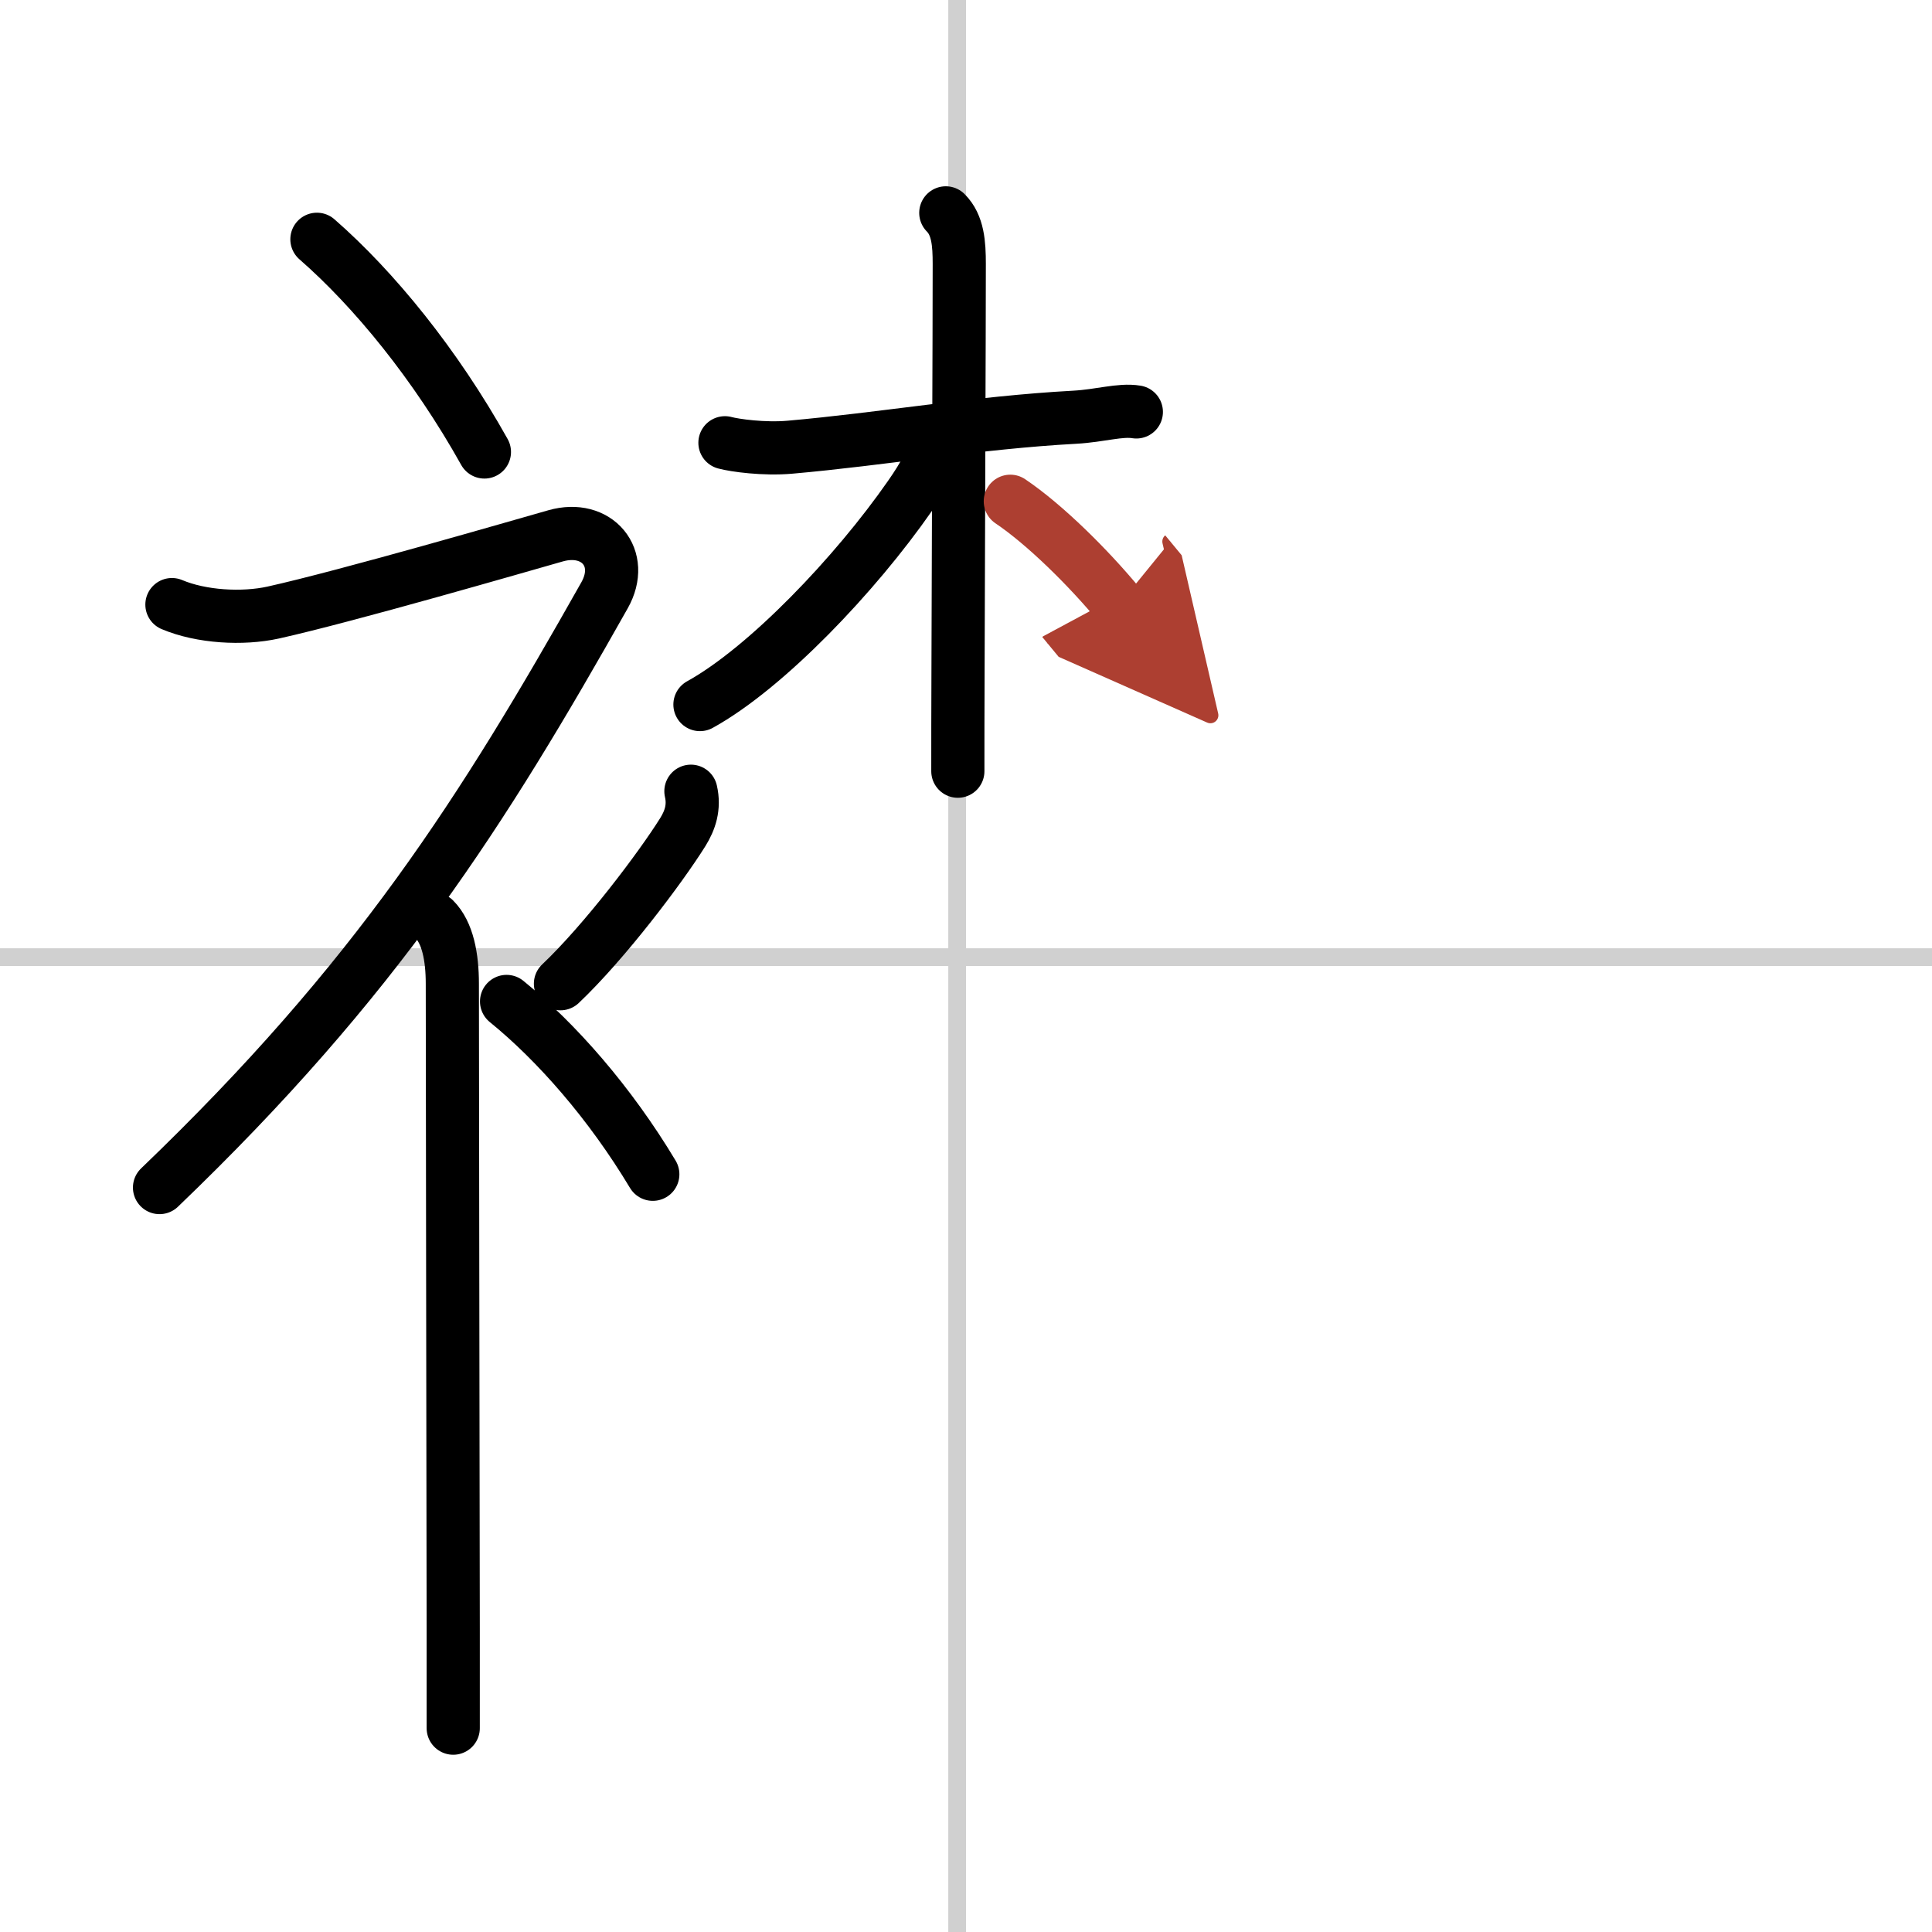
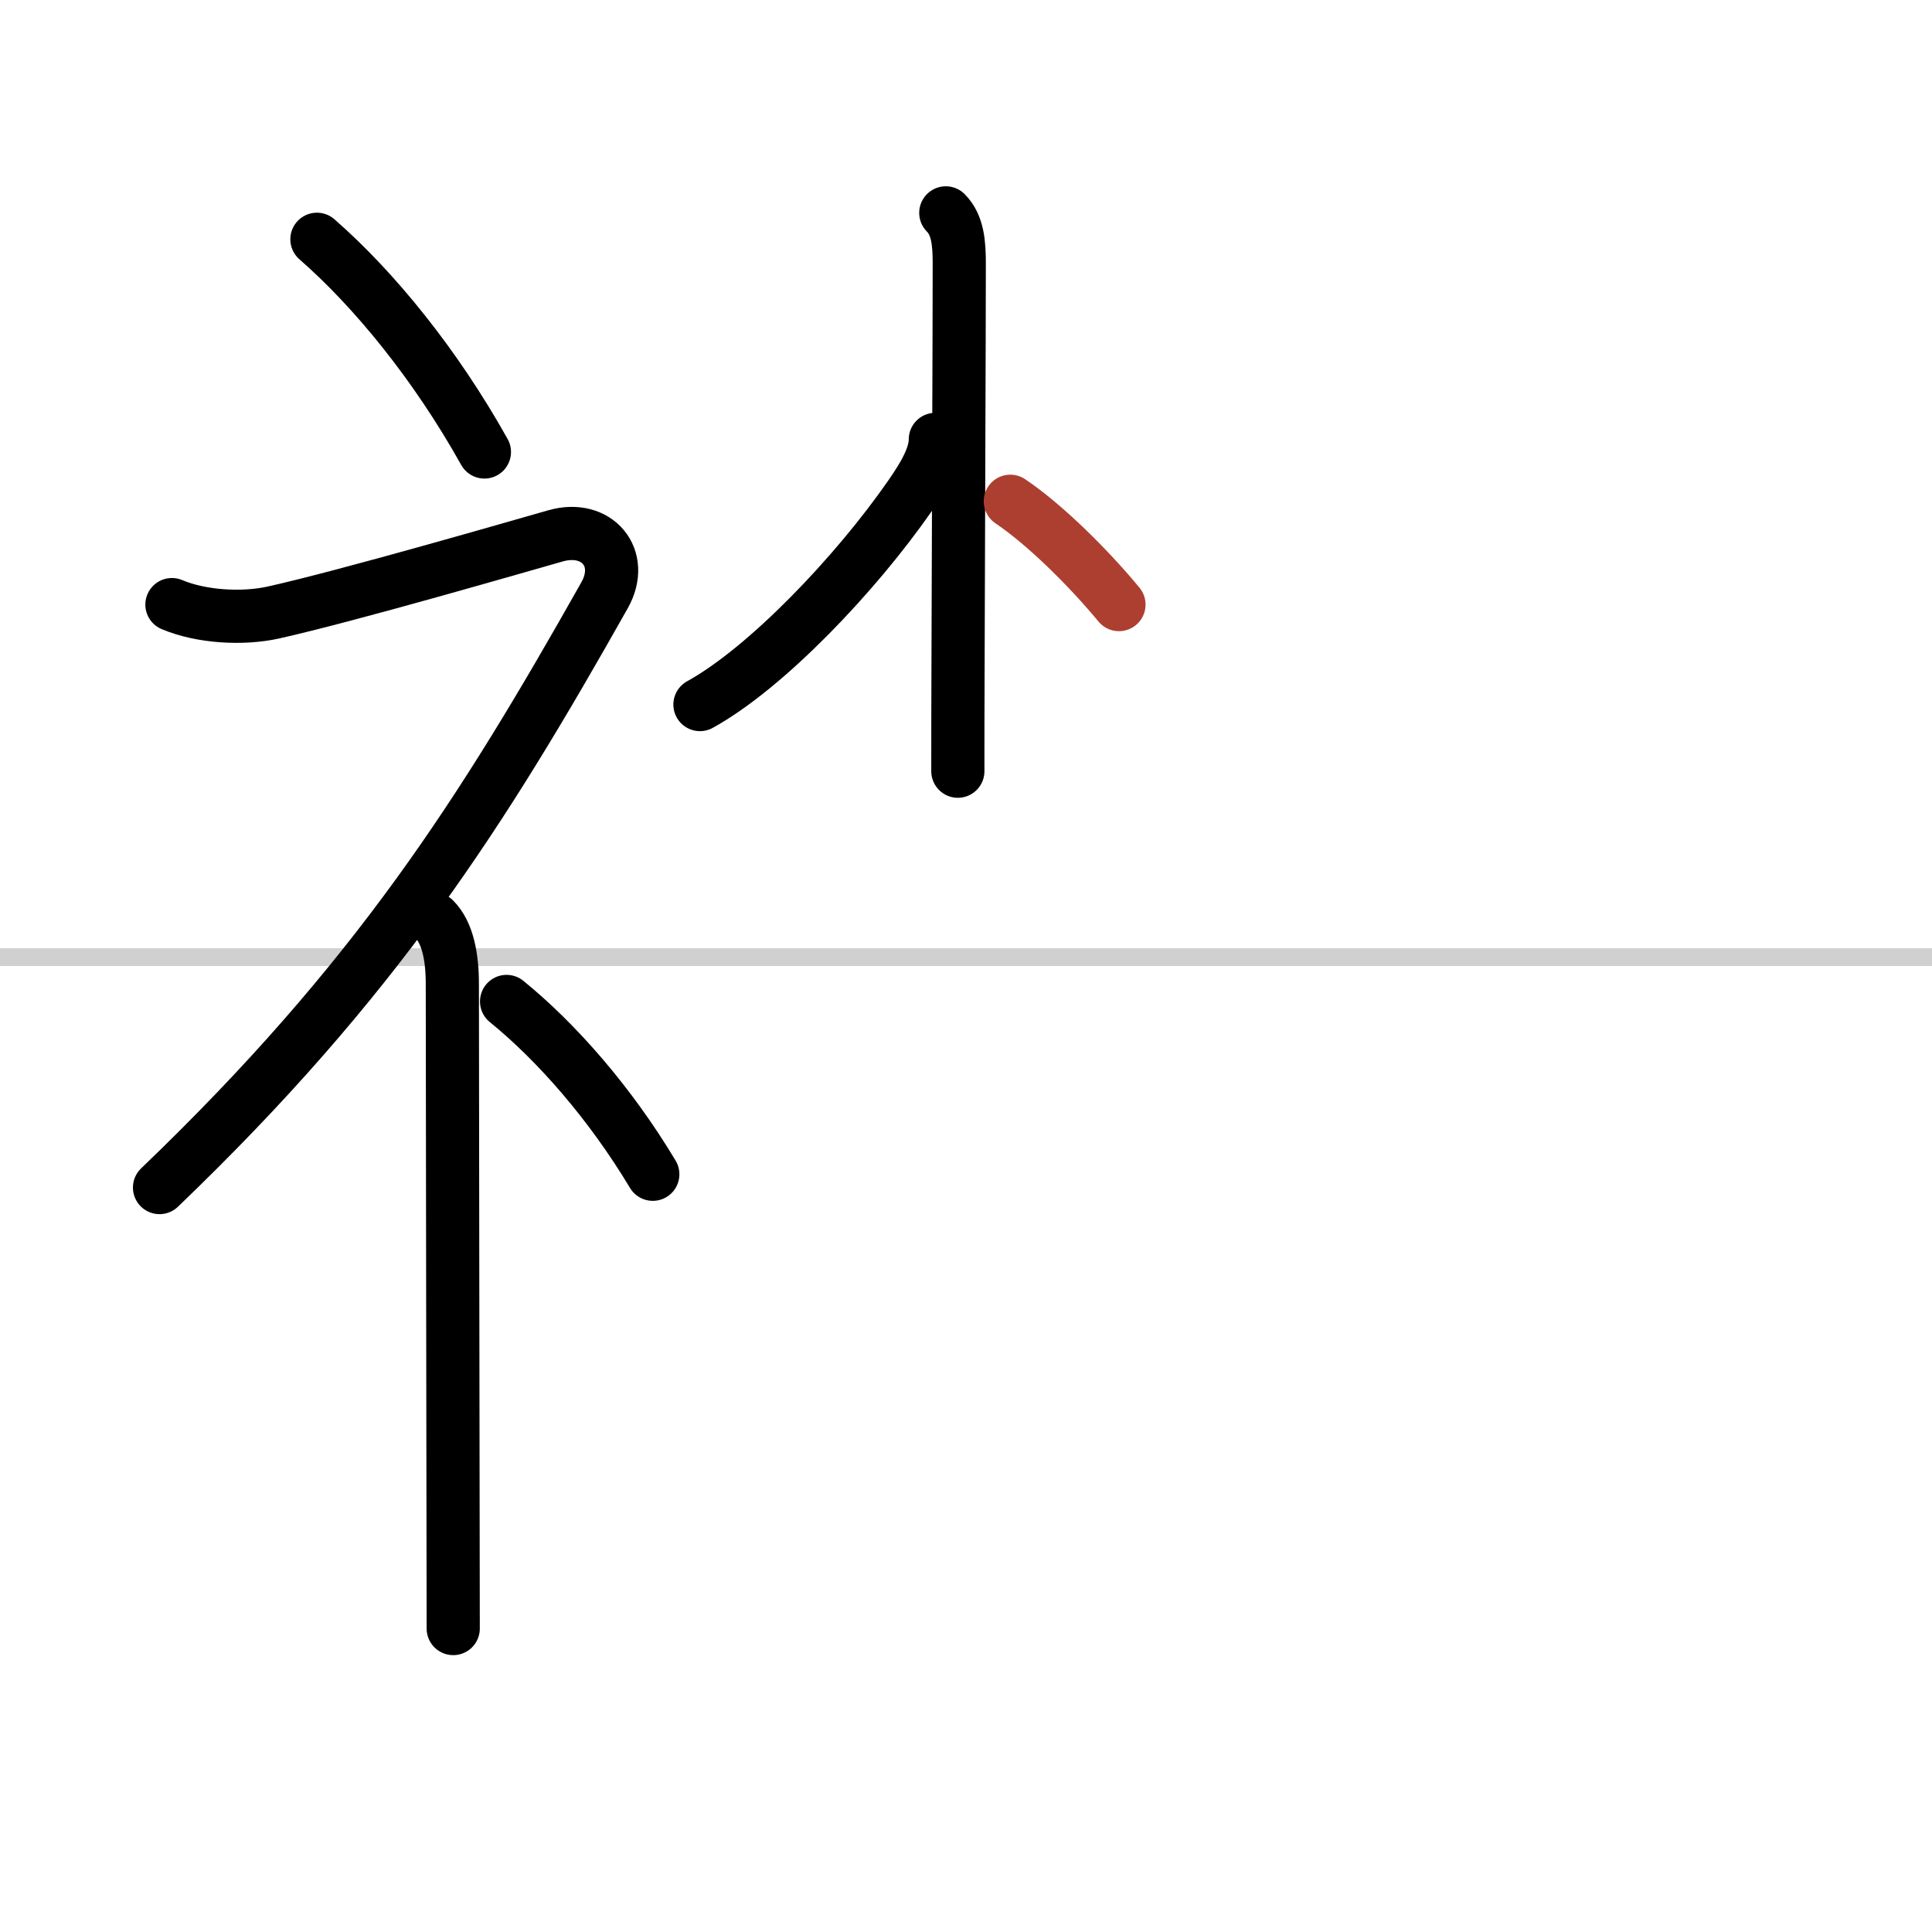
<svg xmlns="http://www.w3.org/2000/svg" width="400" height="400" viewBox="0 0 109 109">
  <defs>
    <marker id="a" markerWidth="4" orient="auto" refX="1" refY="5" viewBox="0 0 10 10">
-       <polyline points="0 0 10 5 0 10 1 5" fill="#ad3f31" stroke="#ad3f31" />
-     </marker>
+       </marker>
  </defs>
  <g fill="none" stroke="#000" stroke-linecap="round" stroke-linejoin="round" stroke-width="3">
    <rect width="100%" height="100%" fill="#fff" stroke="#fff" />
-     <line x1="54" x2="54" y2="109" stroke="#d0d0d0" stroke-width="1" />
    <line x2="109" y1="54" y2="54" stroke="#d0d0d0" stroke-width="1" />
    <path d="m17.88 13.5c3.23 2.82 6.69 7.06 9.45 12" />
    <path d="M9.7,34.11c1.66,0.7,3.98,0.83,5.71,0.45c4.15-0.92,14-3.78,15.94-4.33c2.33-0.66,3.94,1.25,2.76,3.35C27.25,45.75,21.25,55.25,9,67" />
-     <path d="m24.5 51.86c0.76 0.76 1.02 2.14 1.02 3.64 0 6.1 0.04 25.75 0.05 36.38v5.62" />
-     <path d="m38.98 44.64c0.21 0.91-0.05 1.65-0.46 2.31-1.25 2-4.4 6.18-6.9 8.55" />
+     <path d="m24.5 51.86c0.76 0.76 1.02 2.14 1.02 3.64 0 6.1 0.04 25.75 0.05 36.38" />
    <path d="m28.58 56.5c2.82 2.29 5.84 5.73 8.25 9.75" />
-     <path d="m40.9 24.98c0.55 0.15 2.21 0.38 3.67 0.25 5.14-0.45 10.54-1.39 16.05-1.69 1.46-0.08 2.57-0.45 3.49-0.3" />
    <path d="m53.36 12.01c0.69 0.69 0.76 1.74 0.76 2.89 0 4.16-0.05 15.01-0.07 22.98-0.01 2.15-0.01 4.09-0.01 5.63" />
    <path d="m52.77 24.79c0 0.96-0.64 2.05-1.44 3.2-3.06 4.4-8.09 9.69-11.84 11.76" />
    <path d="m57 28.28c1.96 1.32 4.42 3.76 6.13 5.83" marker-end="url(#a)" stroke="#ad3f31" />
  </g>
</svg>